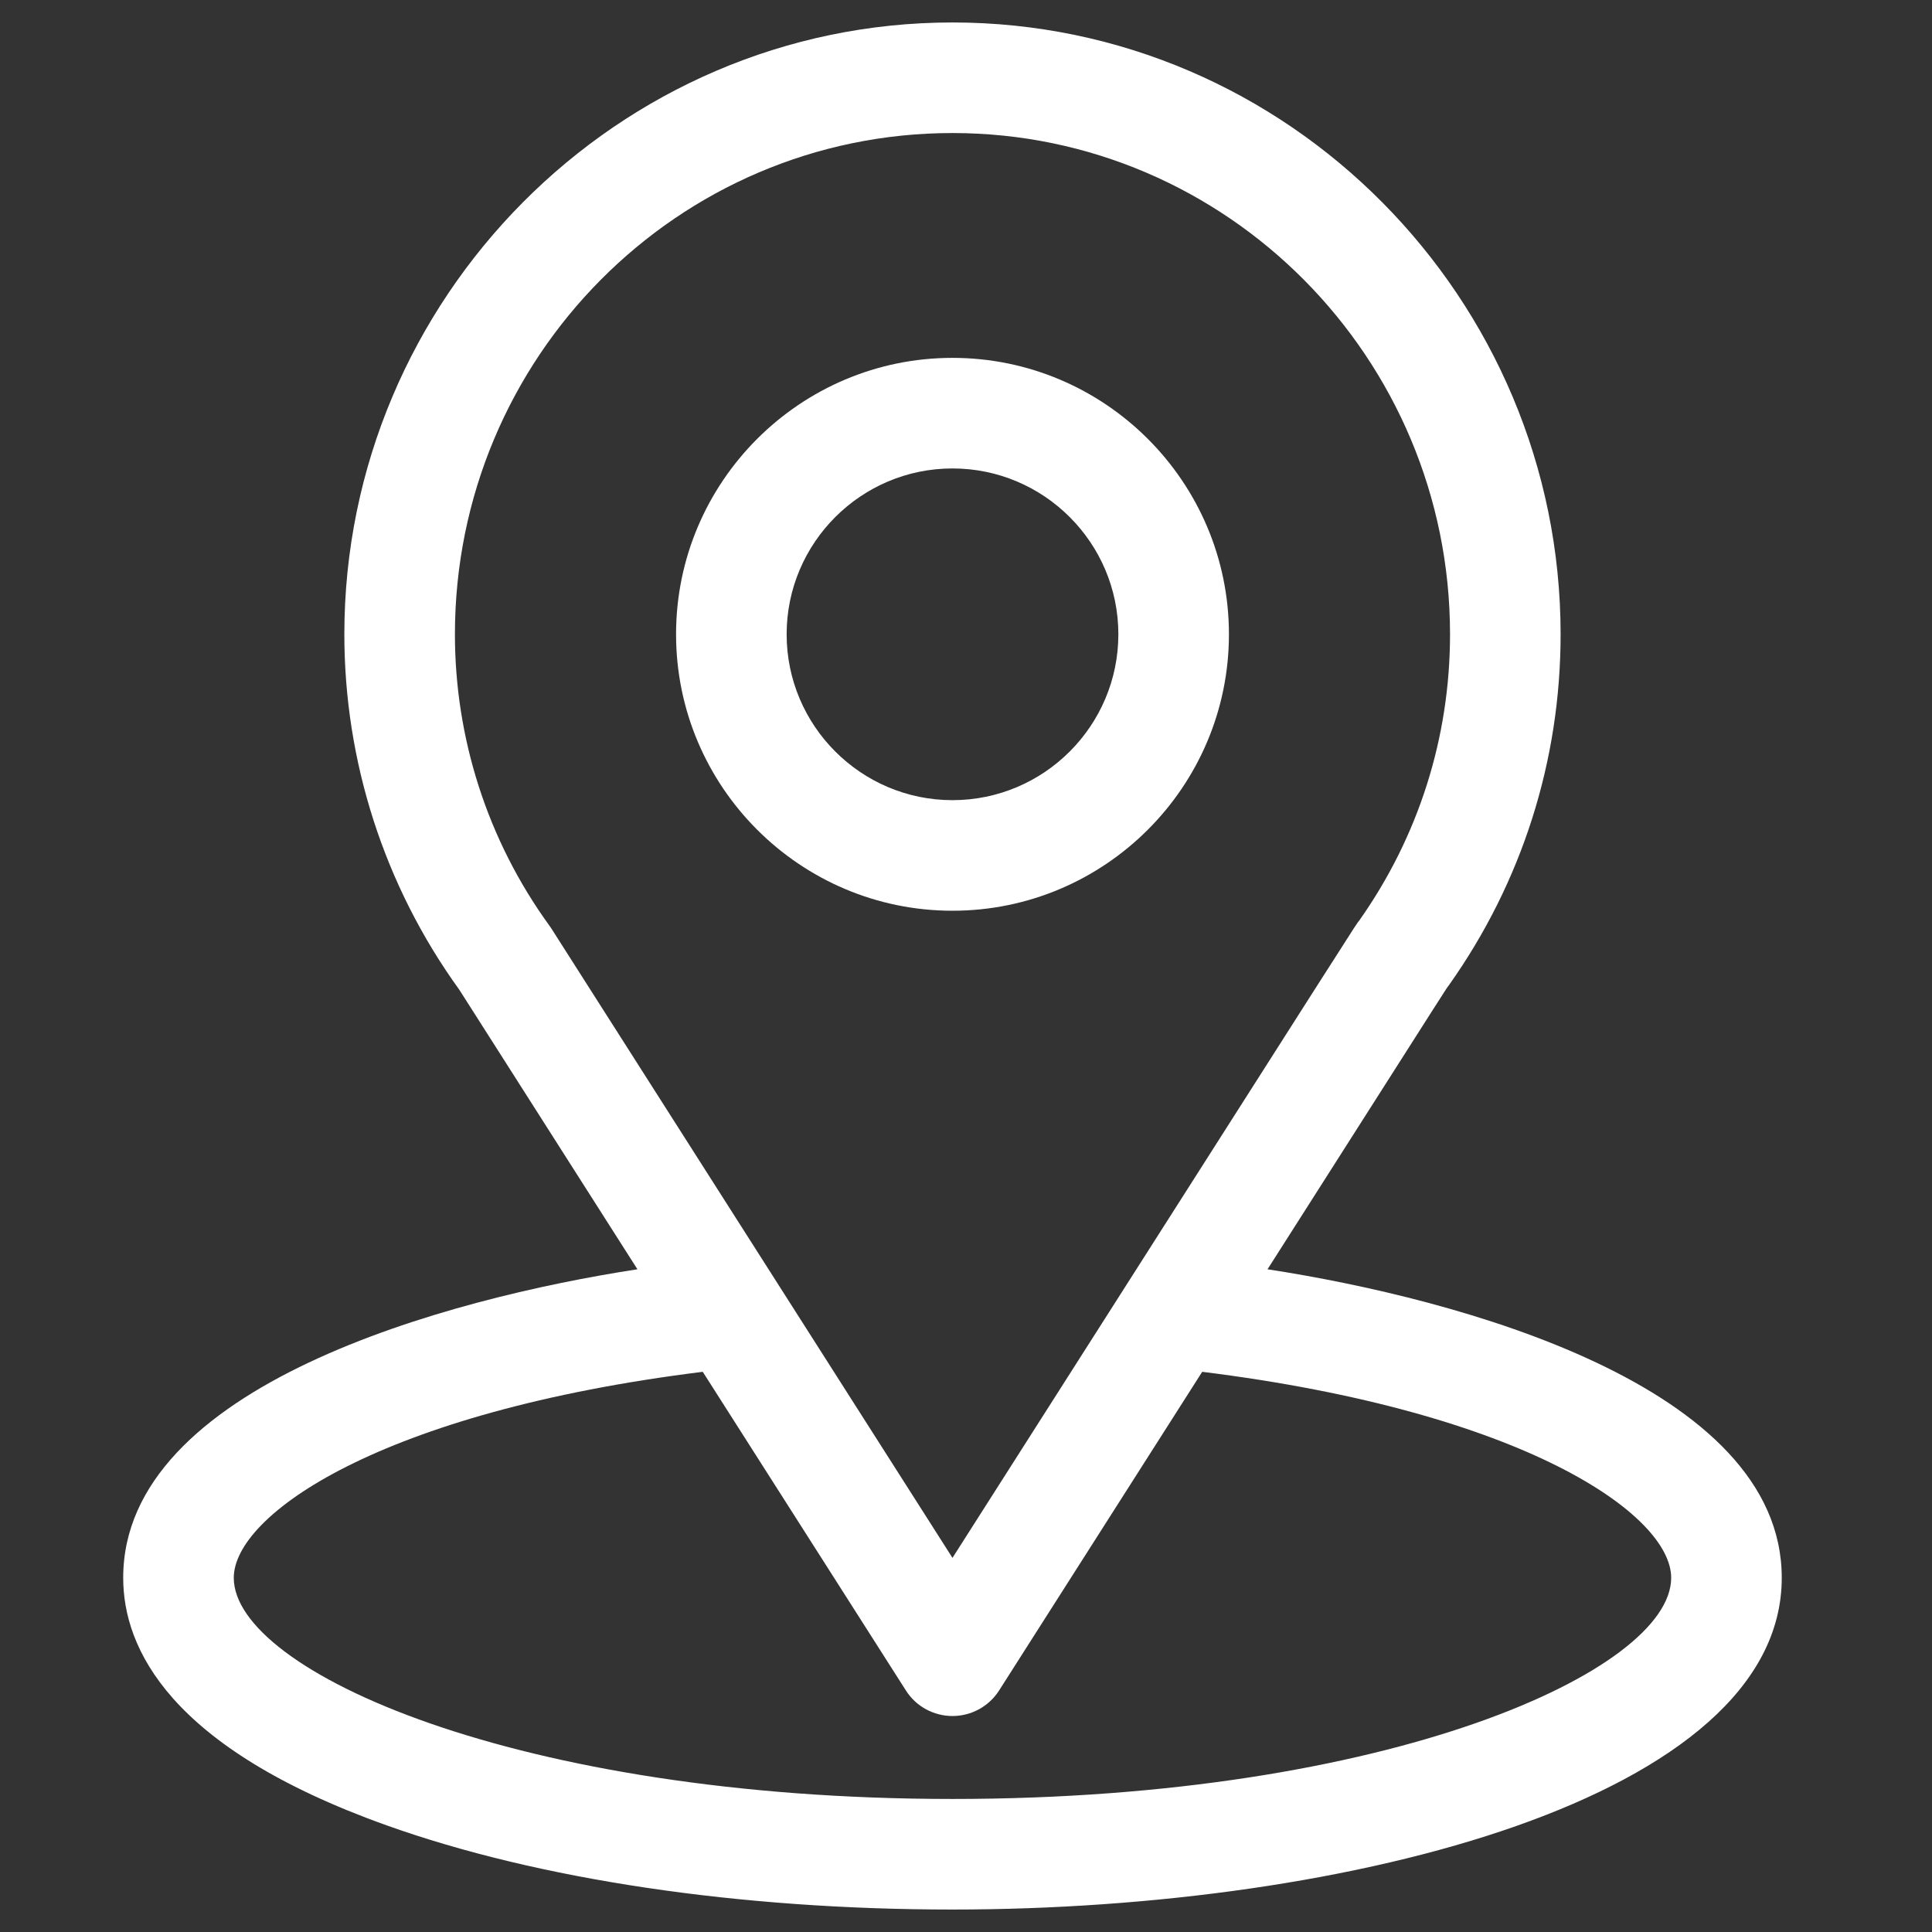
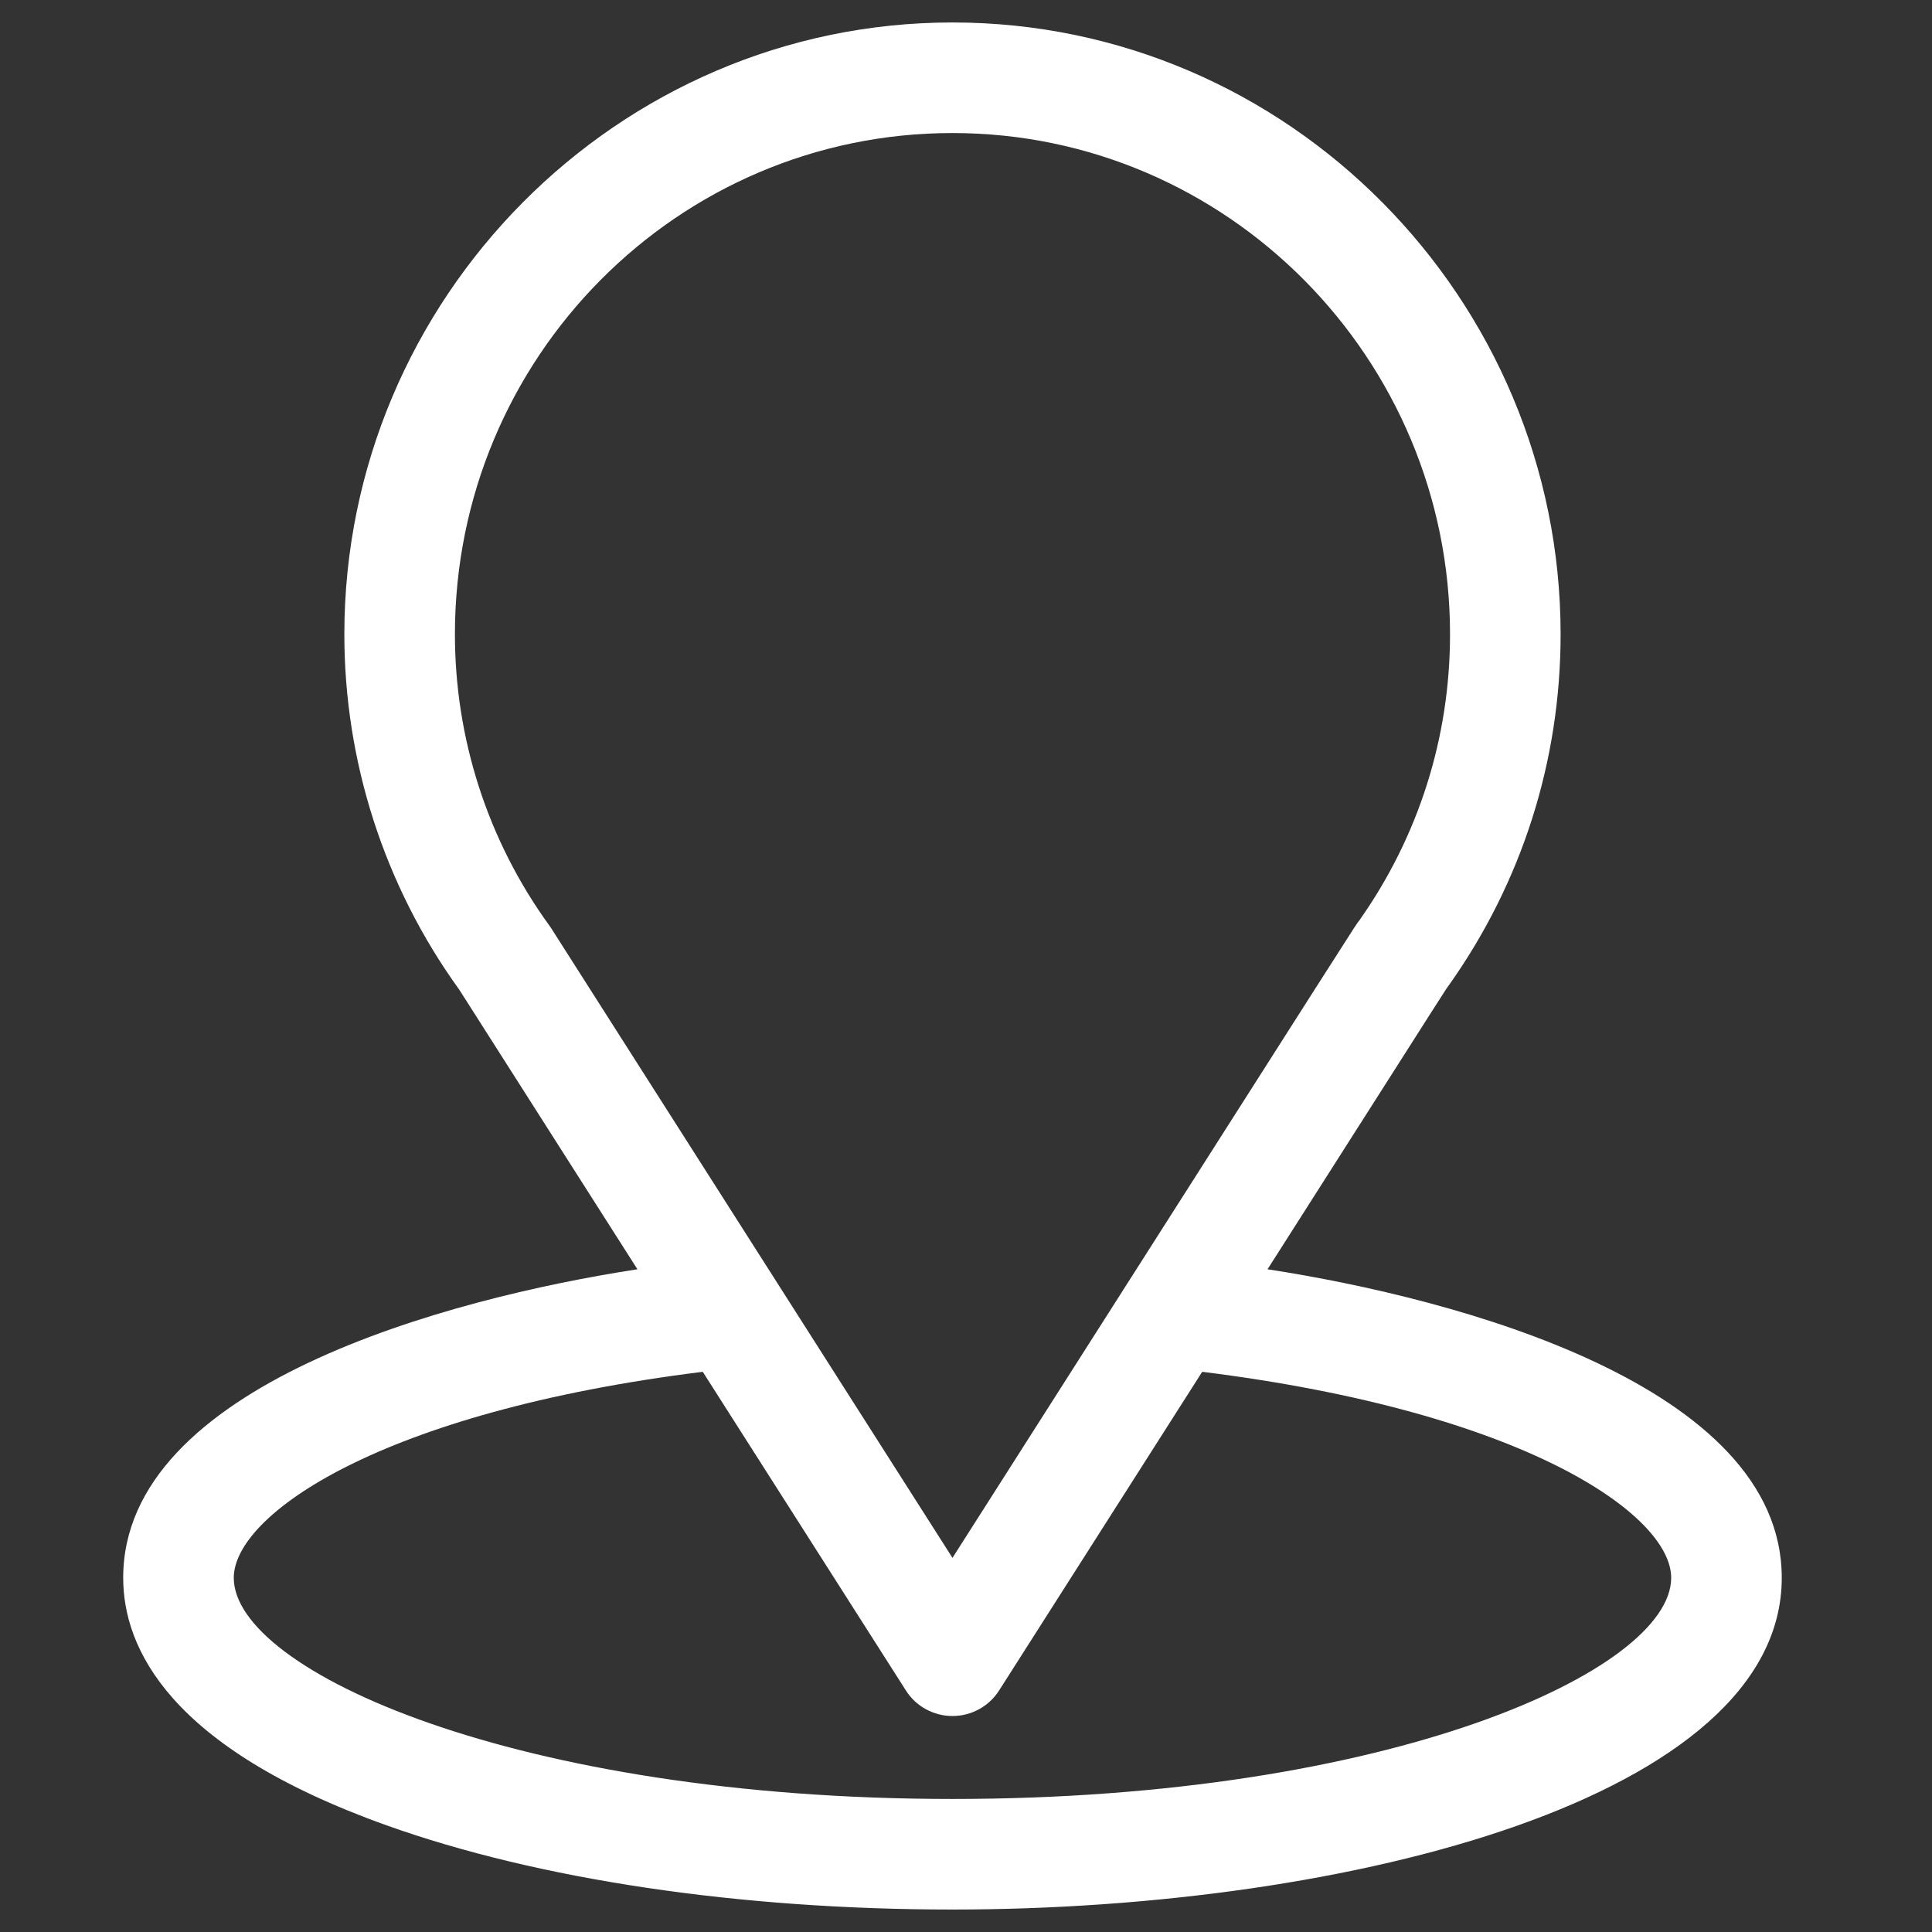
<svg xmlns="http://www.w3.org/2000/svg" width="43" height="43" viewBox="0 0 43 43" fill="none">
  <rect x="0" y="0" width="43" height="43" fill="#333333" stroke="none" />
  <g clip-path="url(#clip0_556_9289)">
    <path d="M28.211 28.25C32.68 21.237 32.118 22.112 32.247 21.929C33.874 19.634 34.734 16.933 34.734 14.117C34.734 6.651 28.675 0.5 21.199 0.5C13.747 0.5 7.664 6.639 7.664 14.117C7.664 16.931 8.542 19.703 10.223 22.029L14.187 28.25C9.948 28.901 2.742 30.843 2.742 35.117C2.742 36.675 3.759 38.896 8.604 40.626C11.987 41.835 16.46 42.5 21.199 42.5C30.061 42.5 39.656 40 39.656 35.117C39.656 30.842 32.459 28.903 28.211 28.25ZM12.278 20.675C12.265 20.654 12.251 20.633 12.236 20.613C10.837 18.689 10.125 16.409 10.125 14.117C10.125 7.963 15.08 2.961 21.199 2.961C27.305 2.961 32.273 7.966 32.273 14.117C32.273 16.413 31.574 18.616 30.252 20.489C30.133 20.645 30.752 19.684 21.199 34.673L12.278 20.675ZM21.199 40.039C11.52 40.039 5.203 37.194 5.203 35.117C5.203 33.721 8.449 31.426 15.641 30.532L20.162 37.624C20.387 37.979 20.779 38.193 21.199 38.193C21.619 38.193 22.011 37.979 22.237 37.624L26.757 30.532C33.949 31.426 37.195 33.721 37.195 35.117C37.195 37.176 30.935 40.039 21.199 40.039Z" fill="white" />
-     <path d="M21.199 7.965C17.807 7.965 15.047 10.725 15.047 14.117C15.047 17.51 17.807 20.27 21.199 20.27C24.592 20.27 27.352 17.51 27.352 14.117C27.352 10.725 24.592 7.965 21.199 7.965ZM21.199 17.809C19.164 17.809 17.508 16.153 17.508 14.117C17.508 12.082 19.164 10.426 21.199 10.426C23.235 10.426 24.891 12.082 24.891 14.117C24.891 16.153 23.235 17.809 21.199 17.809Z" fill="white" />
  </g>
  <defs>
    <clipPath id="clip0_556_9289">
      <rect width="42" height="42" fill="white" transform="translate(0.199 0.5)" />
    </clipPath>
  </defs>
</svg>